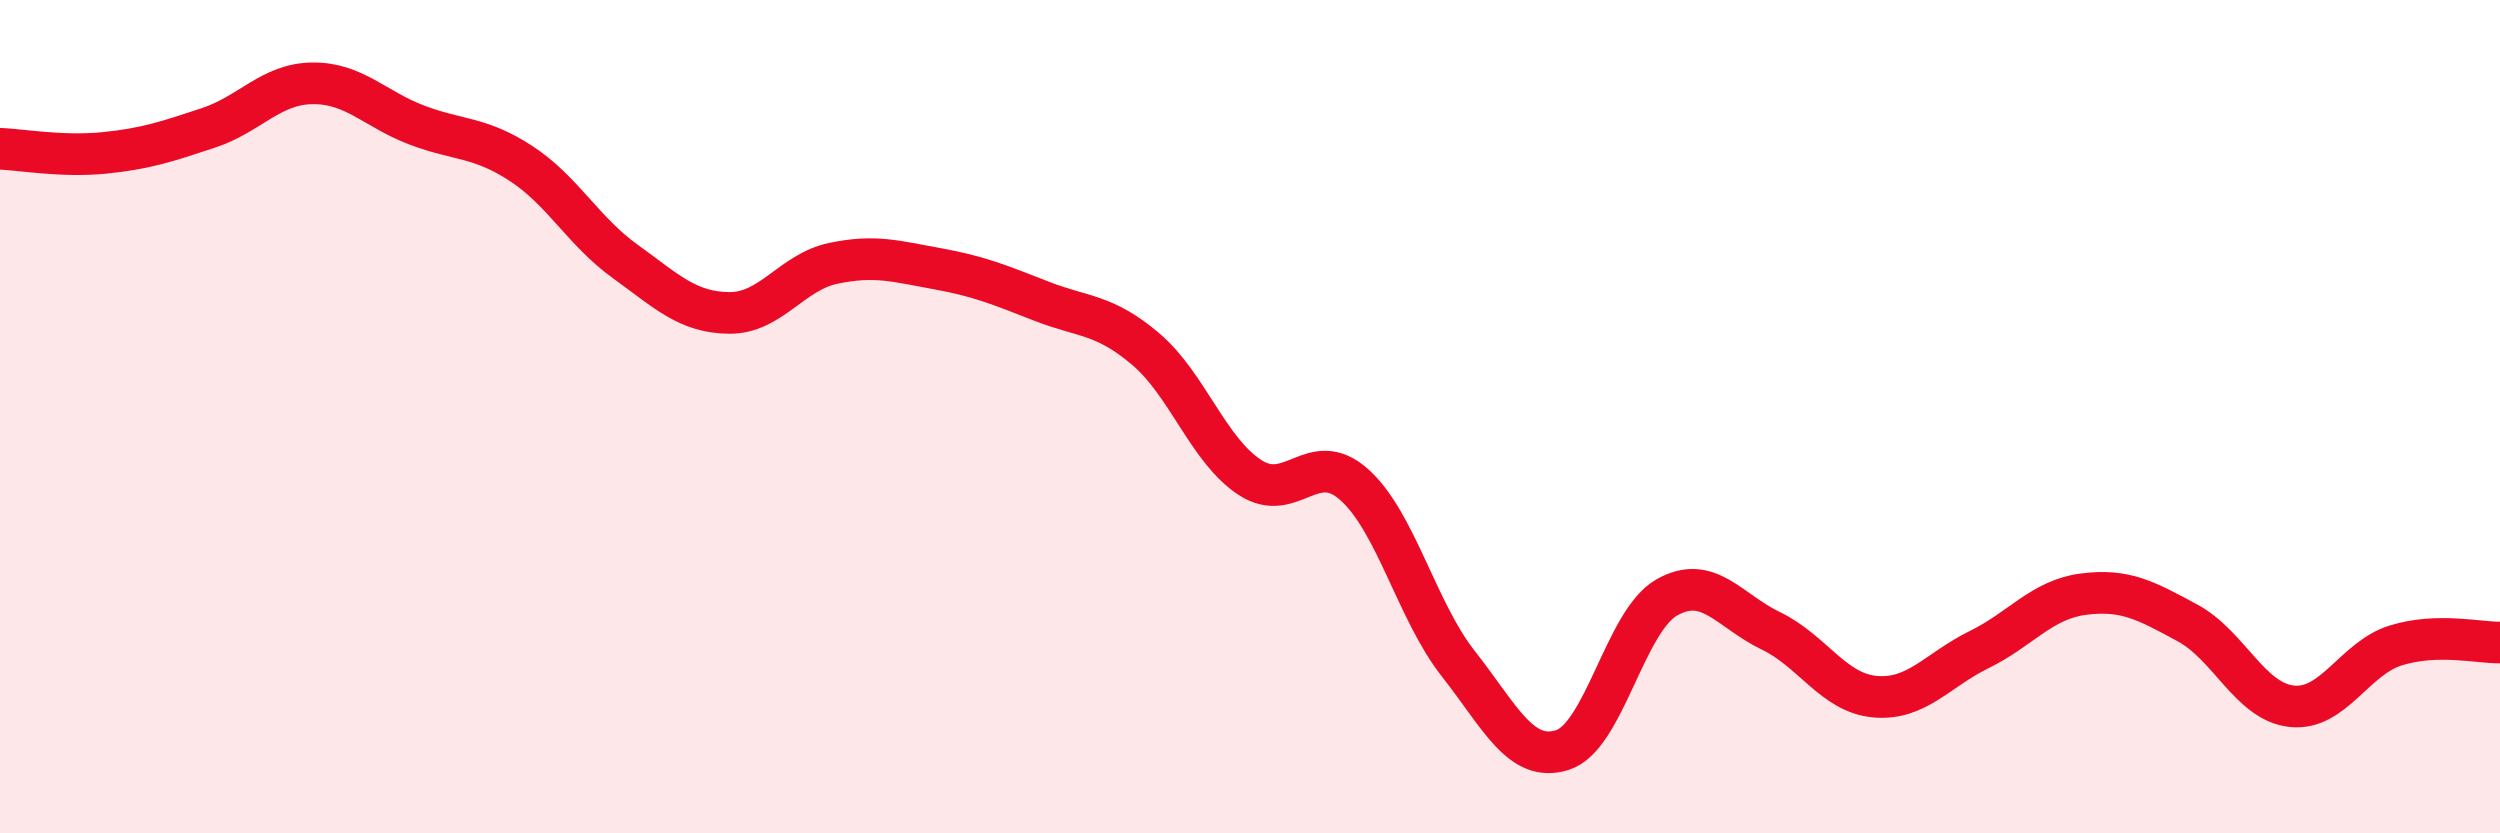
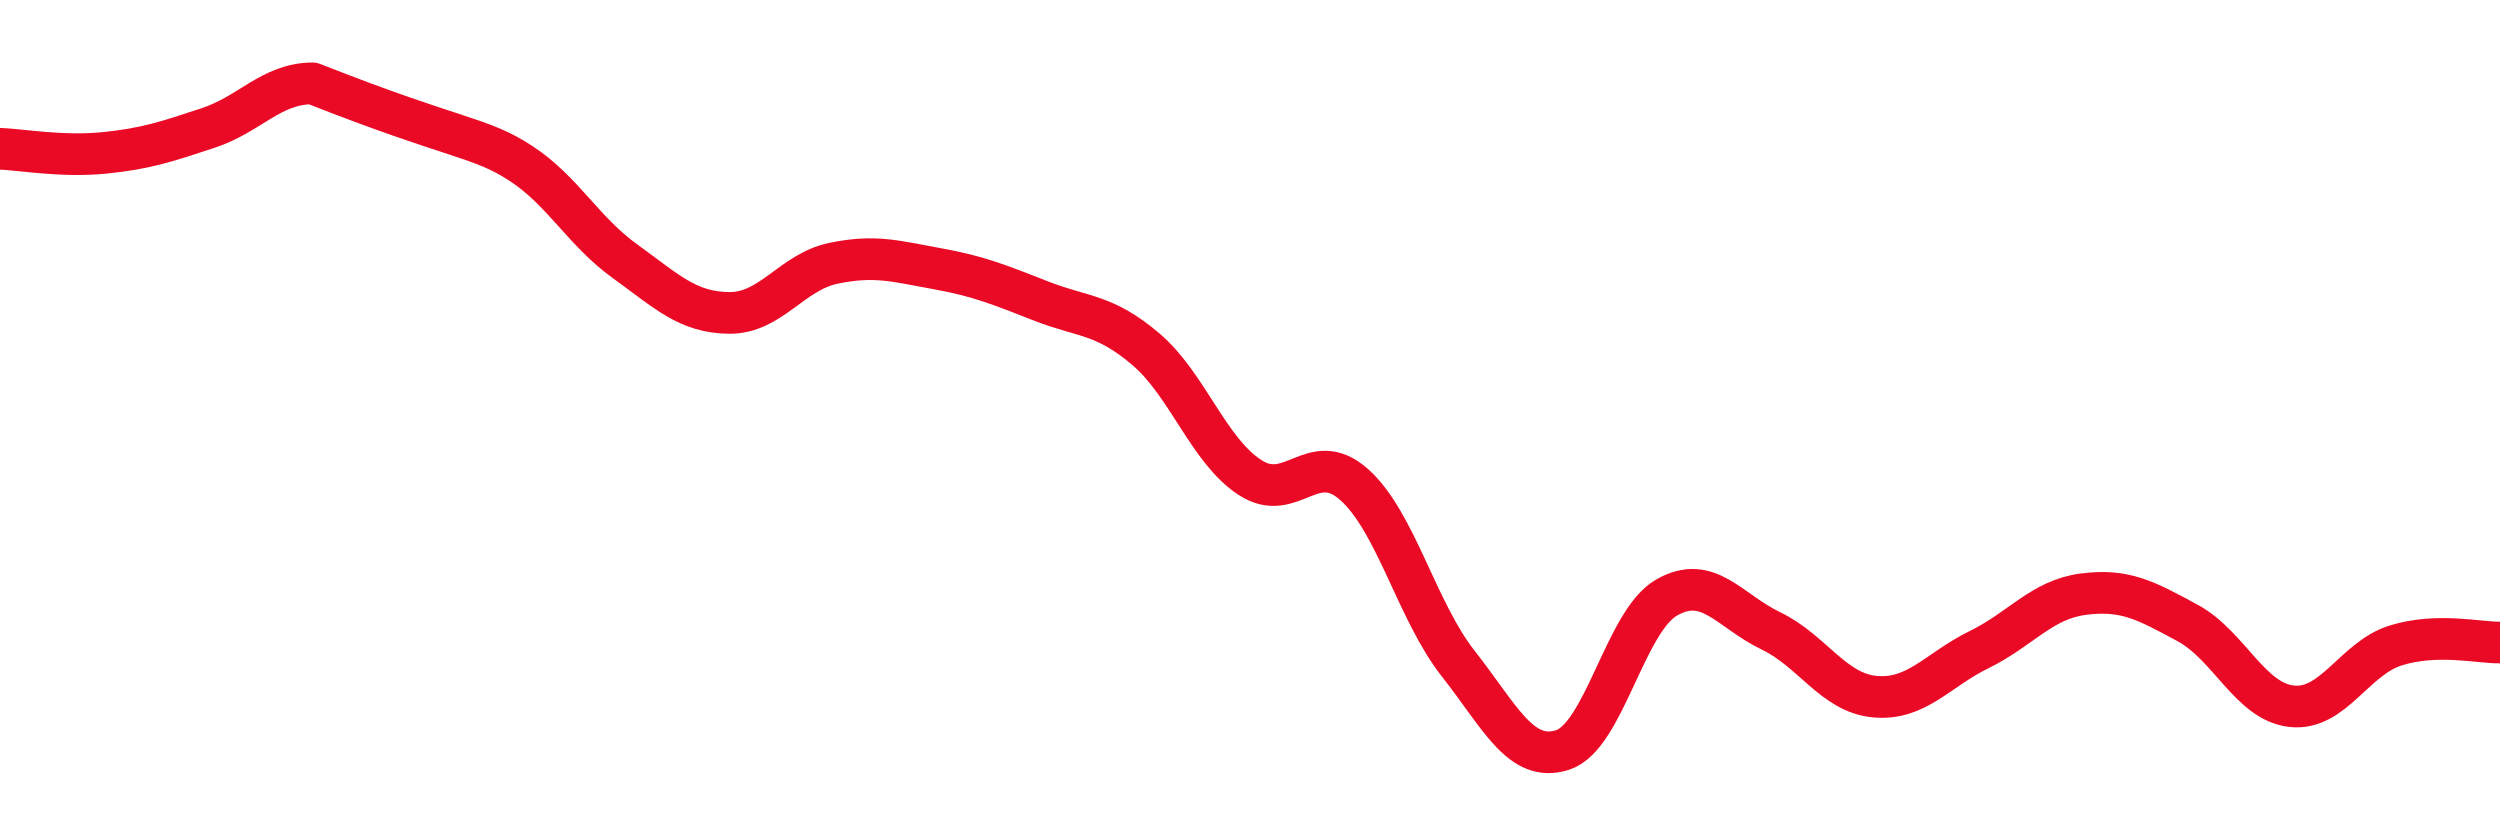
<svg xmlns="http://www.w3.org/2000/svg" width="60" height="20" viewBox="0 0 60 20">
-   <path d="M 0,3.57 C 0.5,3.59 1.5,3.77 2.5,3.67 C 3.5,3.57 4,3.4 5,3.07 C 6,2.74 6.5,2.01 7.5,2 C 8.5,1.99 9,2.62 10,3 C 11,3.38 11.5,3.27 12.5,3.92 C 13.5,4.57 14,5.55 15,6.27 C 16,6.99 16.5,7.5 17.5,7.51 C 18.5,7.52 19,6.53 20,6.32 C 21,6.11 21.5,6.27 22.5,6.45 C 23.5,6.63 24,6.84 25,7.23 C 26,7.62 26.5,7.53 27.5,8.38 C 28.5,9.23 29,10.81 30,11.46 C 31,12.11 31.5,10.74 32.5,11.63 C 33.5,12.52 34,14.66 35,15.93 C 36,17.2 36.5,18.32 37.5,18 C 38.5,17.68 39,14.91 40,14.34 C 41,13.77 41.5,14.66 42.5,15.14 C 43.5,15.62 44,16.63 45,16.72 C 46,16.81 46.5,16.08 47.5,15.59 C 48.5,15.1 49,14.39 50,14.26 C 51,14.13 51.5,14.41 52.5,14.95 C 53.5,15.49 54,16.84 55,16.95 C 56,17.06 56.5,15.8 57.5,15.49 C 58.5,15.18 59.5,15.43 60,15.42L60 20L0 20Z" fill="#EB0A25" opacity="0.1" stroke-linecap="round" stroke-linejoin="round" />
-   <path d="M 0,3.57 C 0.5,3.59 1.5,3.77 2.5,3.67 C 3.5,3.57 4,3.4 5,3.07 C 6,2.74 6.5,2.01 7.5,2 C 8.5,1.99 9,2.62 10,3 C 11,3.38 11.5,3.27 12.5,3.92 C 13.5,4.57 14,5.55 15,6.27 C 16,6.99 16.5,7.5 17.5,7.51 C 18.5,7.52 19,6.53 20,6.32 C 21,6.11 21.5,6.27 22.5,6.45 C 23.5,6.63 24,6.84 25,7.23 C 26,7.62 26.5,7.53 27.5,8.38 C 28.5,9.23 29,10.81 30,11.46 C 31,12.11 31.5,10.74 32.5,11.63 C 33.5,12.52 34,14.66 35,15.93 C 36,17.2 36.5,18.32 37.5,18 C 38.5,17.68 39,14.91 40,14.34 C 41,13.77 41.5,14.66 42.5,15.14 C 43.5,15.62 44,16.63 45,16.72 C 46,16.81 46.5,16.08 47.5,15.59 C 48.5,15.1 49,14.39 50,14.26 C 51,14.13 51.5,14.41 52.5,14.95 C 53.5,15.49 54,16.84 55,16.95 C 56,17.06 56.5,15.8 57.5,15.49 C 58.5,15.18 59.5,15.43 60,15.42" stroke="#EB0A25" stroke-width="1" fill="none" stroke-linecap="round" stroke-linejoin="round" />
+   <path d="M 0,3.57 C 0.5,3.59 1.5,3.77 2.5,3.67 C 3.5,3.57 4,3.4 5,3.07 C 6,2.74 6.5,2.01 7.5,2 C 11,3.38 11.5,3.27 12.5,3.92 C 13.5,4.57 14,5.55 15,6.27 C 16,6.99 16.5,7.5 17.5,7.51 C 18.5,7.52 19,6.53 20,6.32 C 21,6.11 21.5,6.27 22.5,6.45 C 23.5,6.63 24,6.84 25,7.23 C 26,7.62 26.5,7.53 27.5,8.38 C 28.5,9.23 29,10.81 30,11.46 C 31,12.11 31.5,10.74 32.5,11.63 C 33.5,12.52 34,14.66 35,15.93 C 36,17.2 36.5,18.32 37.5,18 C 38.5,17.68 39,14.91 40,14.34 C 41,13.77 41.5,14.66 42.5,15.14 C 43.5,15.62 44,16.63 45,16.72 C 46,16.81 46.5,16.08 47.5,15.59 C 48.5,15.1 49,14.39 50,14.26 C 51,14.13 51.5,14.41 52.5,14.95 C 53.5,15.49 54,16.84 55,16.95 C 56,17.06 56.5,15.8 57.5,15.49 C 58.5,15.18 59.5,15.43 60,15.42" stroke="#EB0A25" stroke-width="1" fill="none" stroke-linecap="round" stroke-linejoin="round" />
</svg>